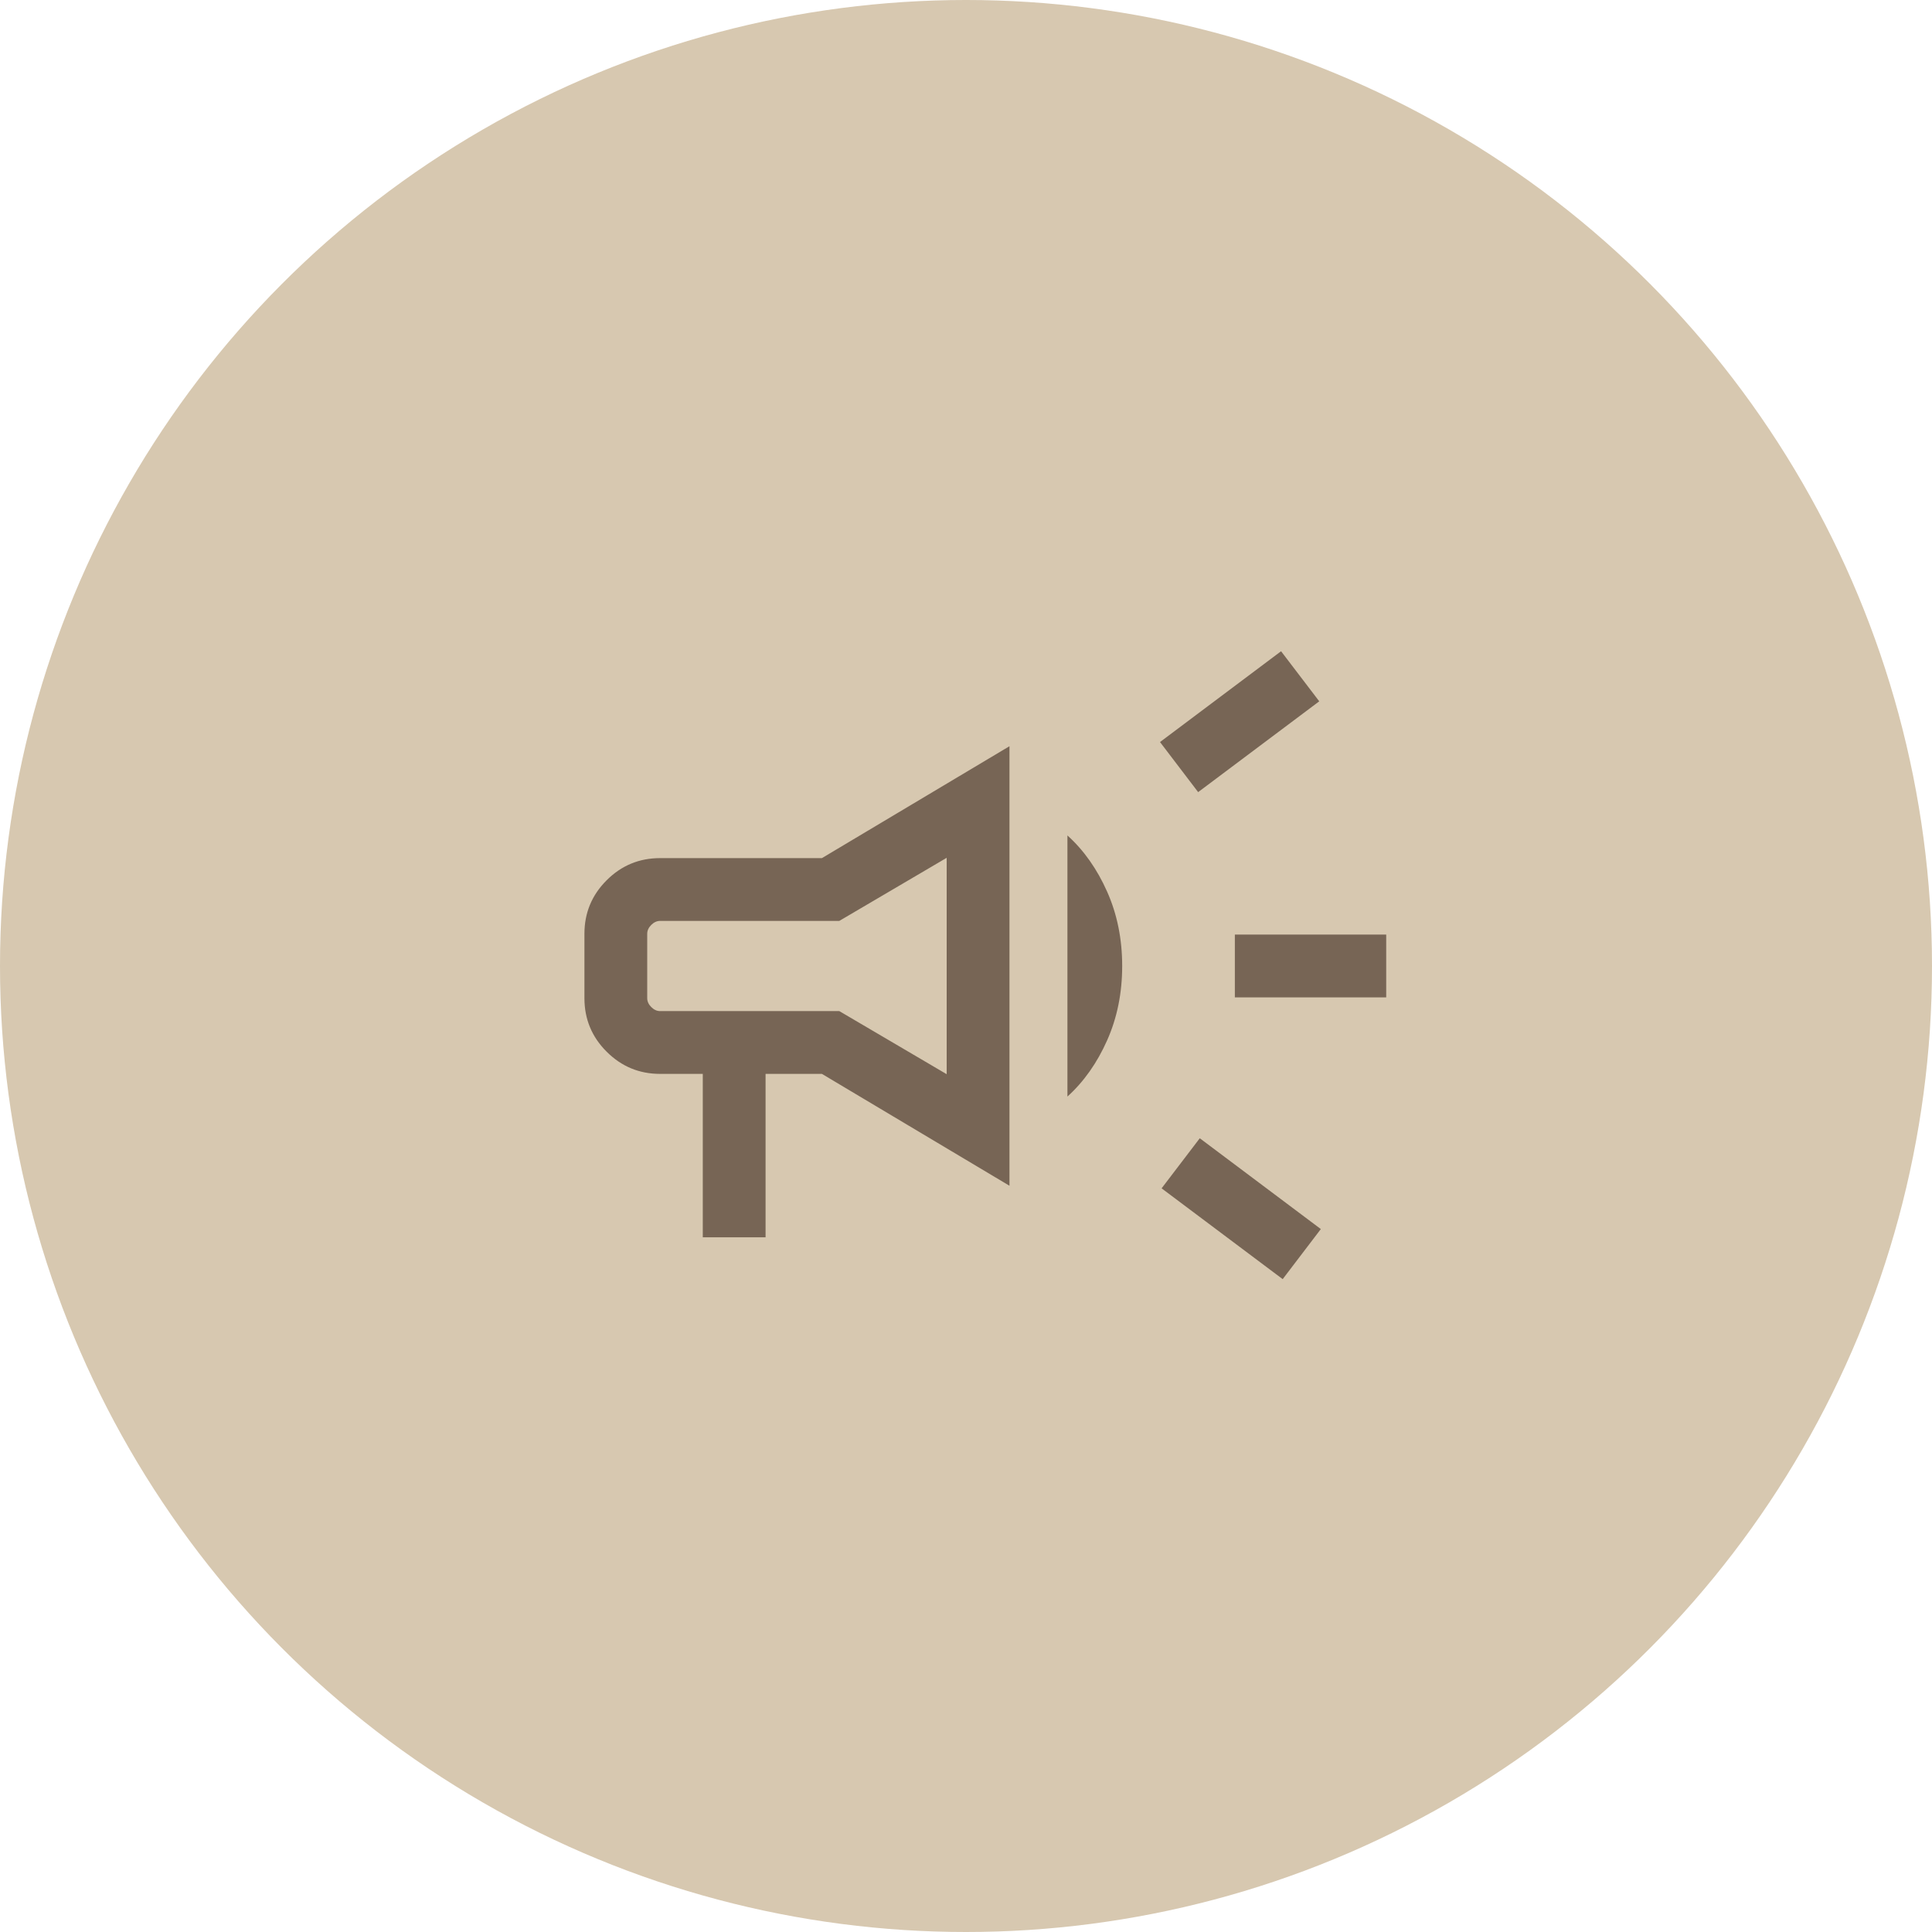
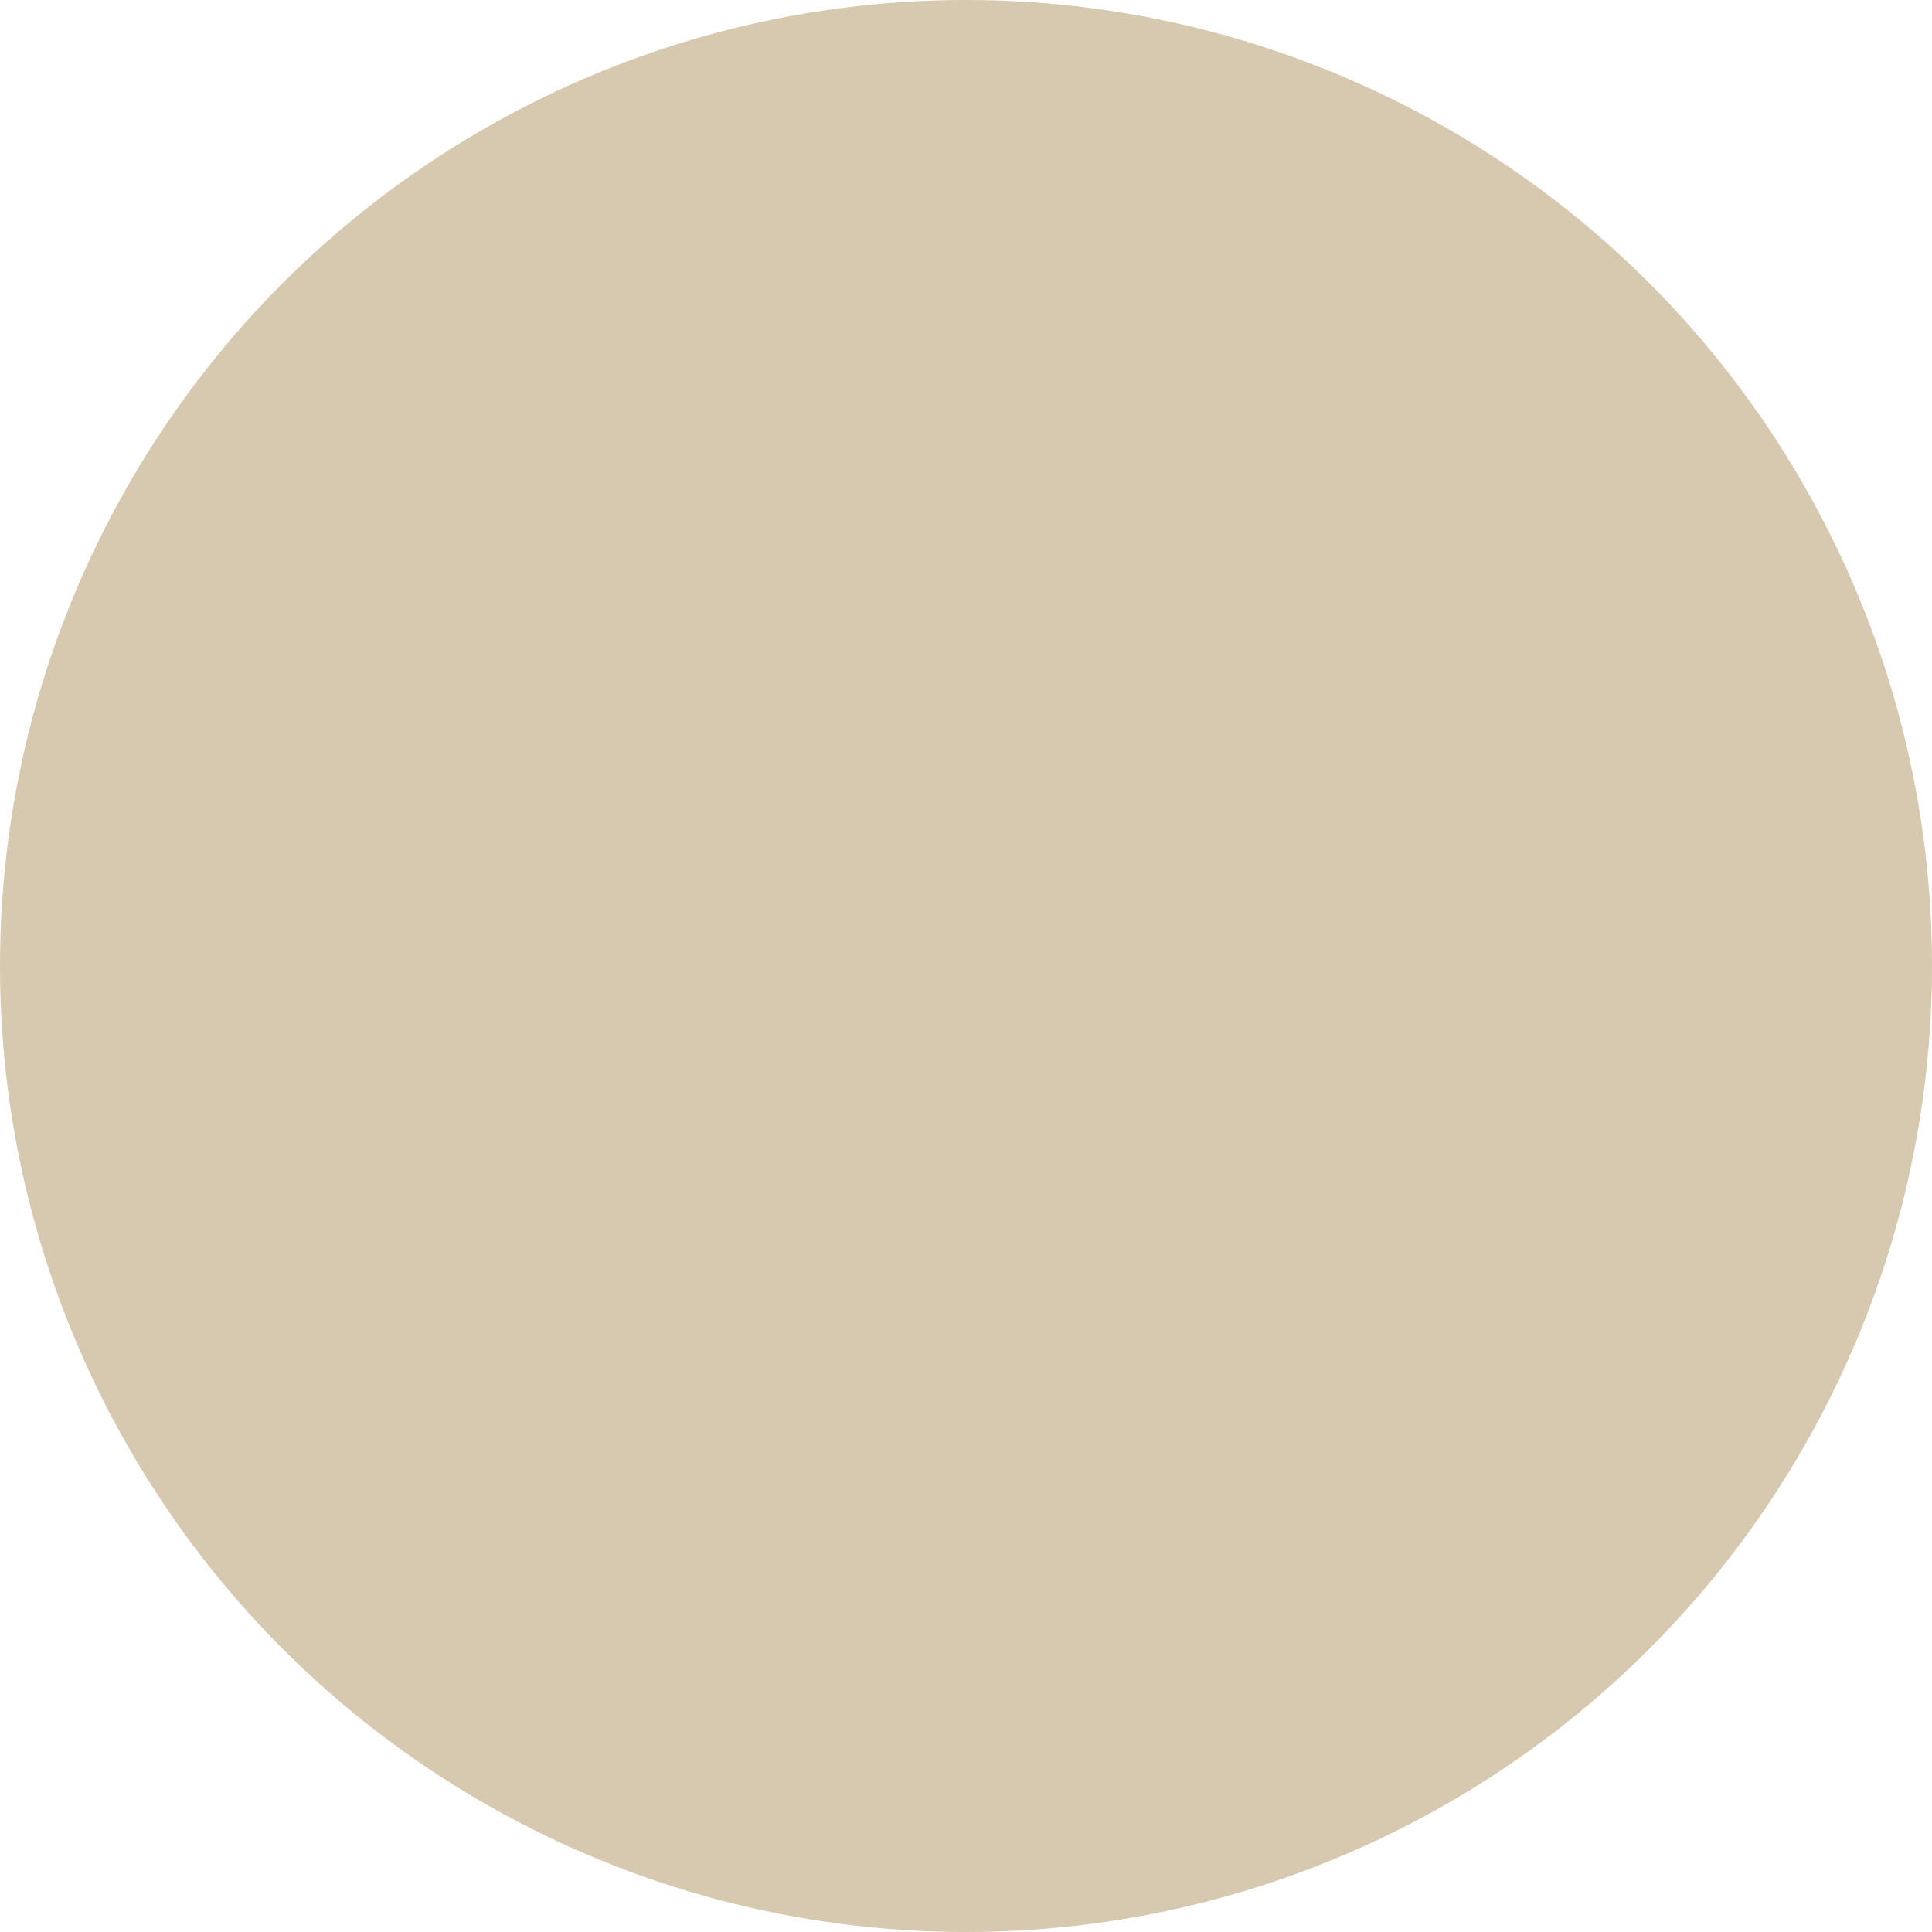
<svg xmlns="http://www.w3.org/2000/svg" width="50" height="50" viewBox="0 0 50 50" fill="none">
  <circle cx="25" cy="25" r="25" fill="#D7C8B0" />
  <mask id="mask0_8387_11888" style="mask-type:alpha" maskUnits="userSpaceOnUse" x="12" y="12" width="27" height="26">
-     <rect x="12.5" y="12" width="26" height="26" fill="#D9D9D9" />
-   </mask>
+     </mask>
  <g mask="url(#mask0_8387_11888)">
-     <path d="M31.958 25.812V24.187H35.875V25.812H31.958ZM33.196 33.104L30.062 30.754L31.05 29.458L34.183 31.808L33.196 33.104ZM31.008 20.5L30.021 19.204L33.154 16.854L34.142 18.15L31.008 20.5ZM18.188 32.021V27.792H17.083C16.543 27.792 16.082 27.6 15.699 27.217C15.316 26.835 15.125 26.373 15.125 25.833V24.166C15.125 23.626 15.316 23.165 15.699 22.782C16.082 22.399 16.543 22.208 17.083 22.208H21.271L26.125 19.312V30.687L21.271 27.792H19.813V32.021H18.188ZM24.5 27.8V22.2L21.721 23.833H17.083C17 23.833 16.924 23.868 16.854 23.937C16.785 24.007 16.75 24.083 16.75 24.166V25.833C16.75 25.916 16.785 25.993 16.854 26.062C16.924 26.132 17 26.167 17.083 26.167H21.721L24.5 27.8ZM27.625 28.379V21.621C28.05 22.005 28.392 22.49 28.652 23.075C28.912 23.66 29.042 24.301 29.042 25C29.042 25.698 28.912 26.34 28.652 26.925C28.392 27.51 28.05 27.994 27.625 28.379Z" fill="#776555" />
-   </g>
+     </g>
</svg>